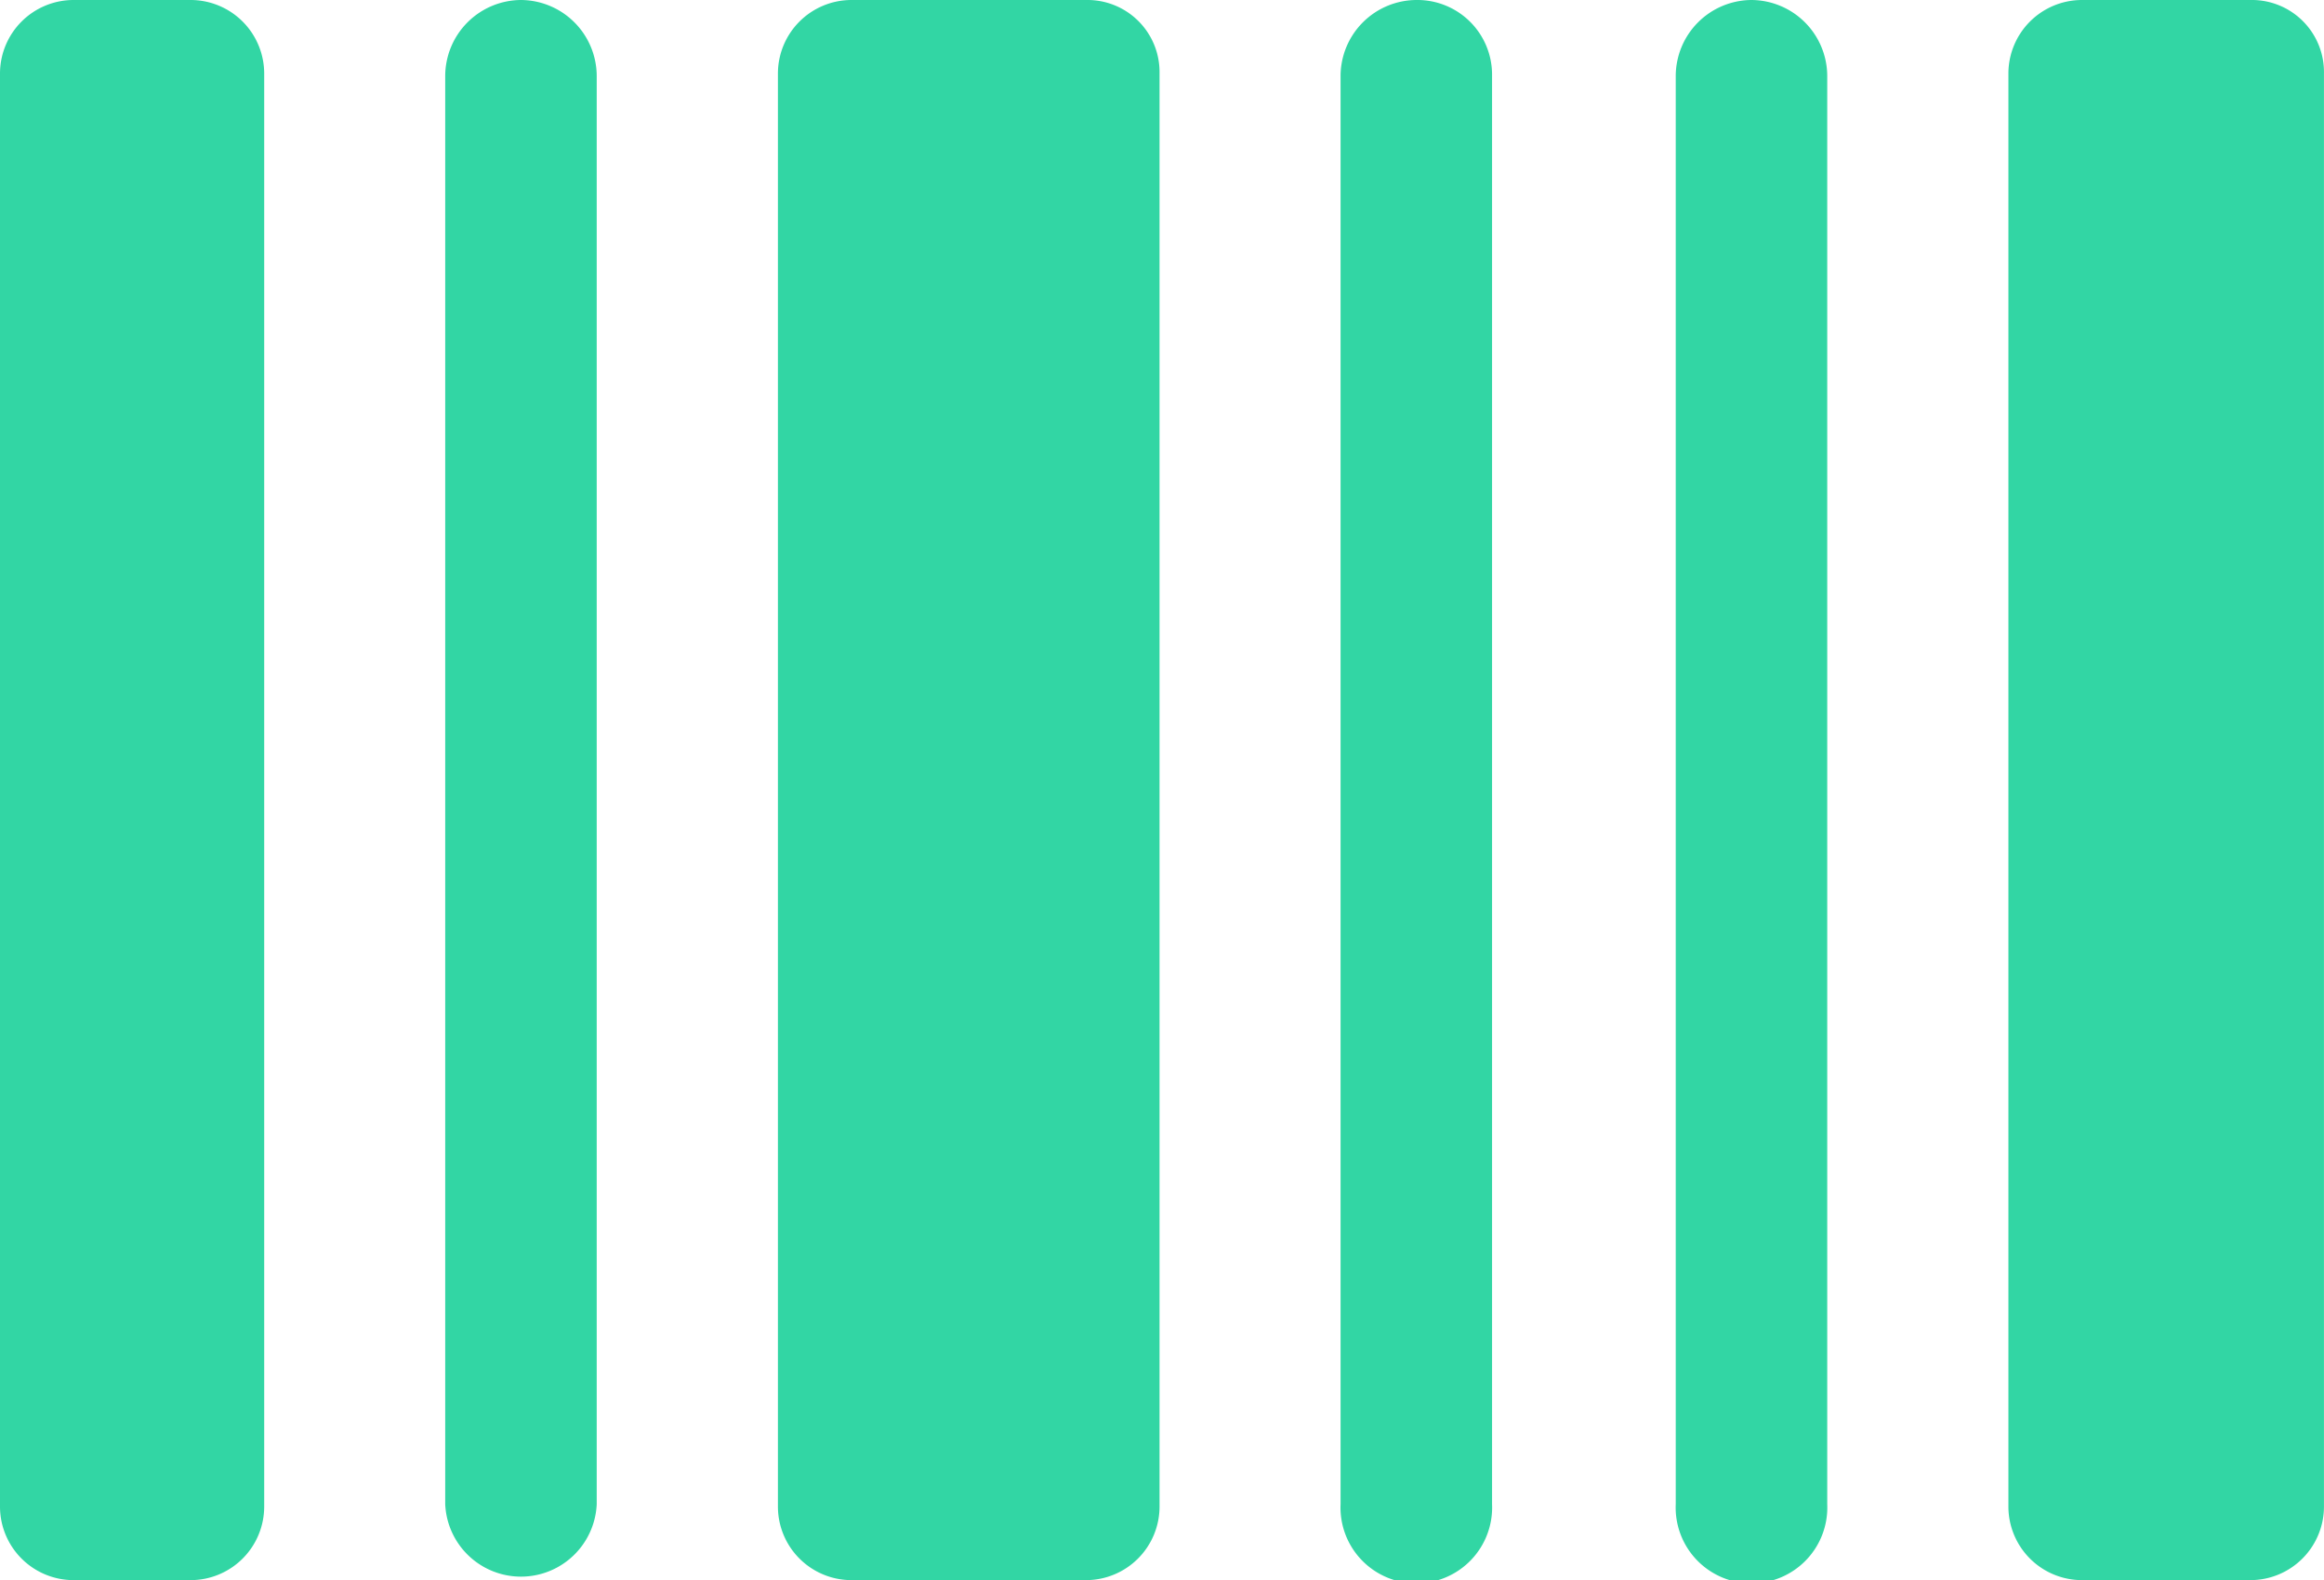
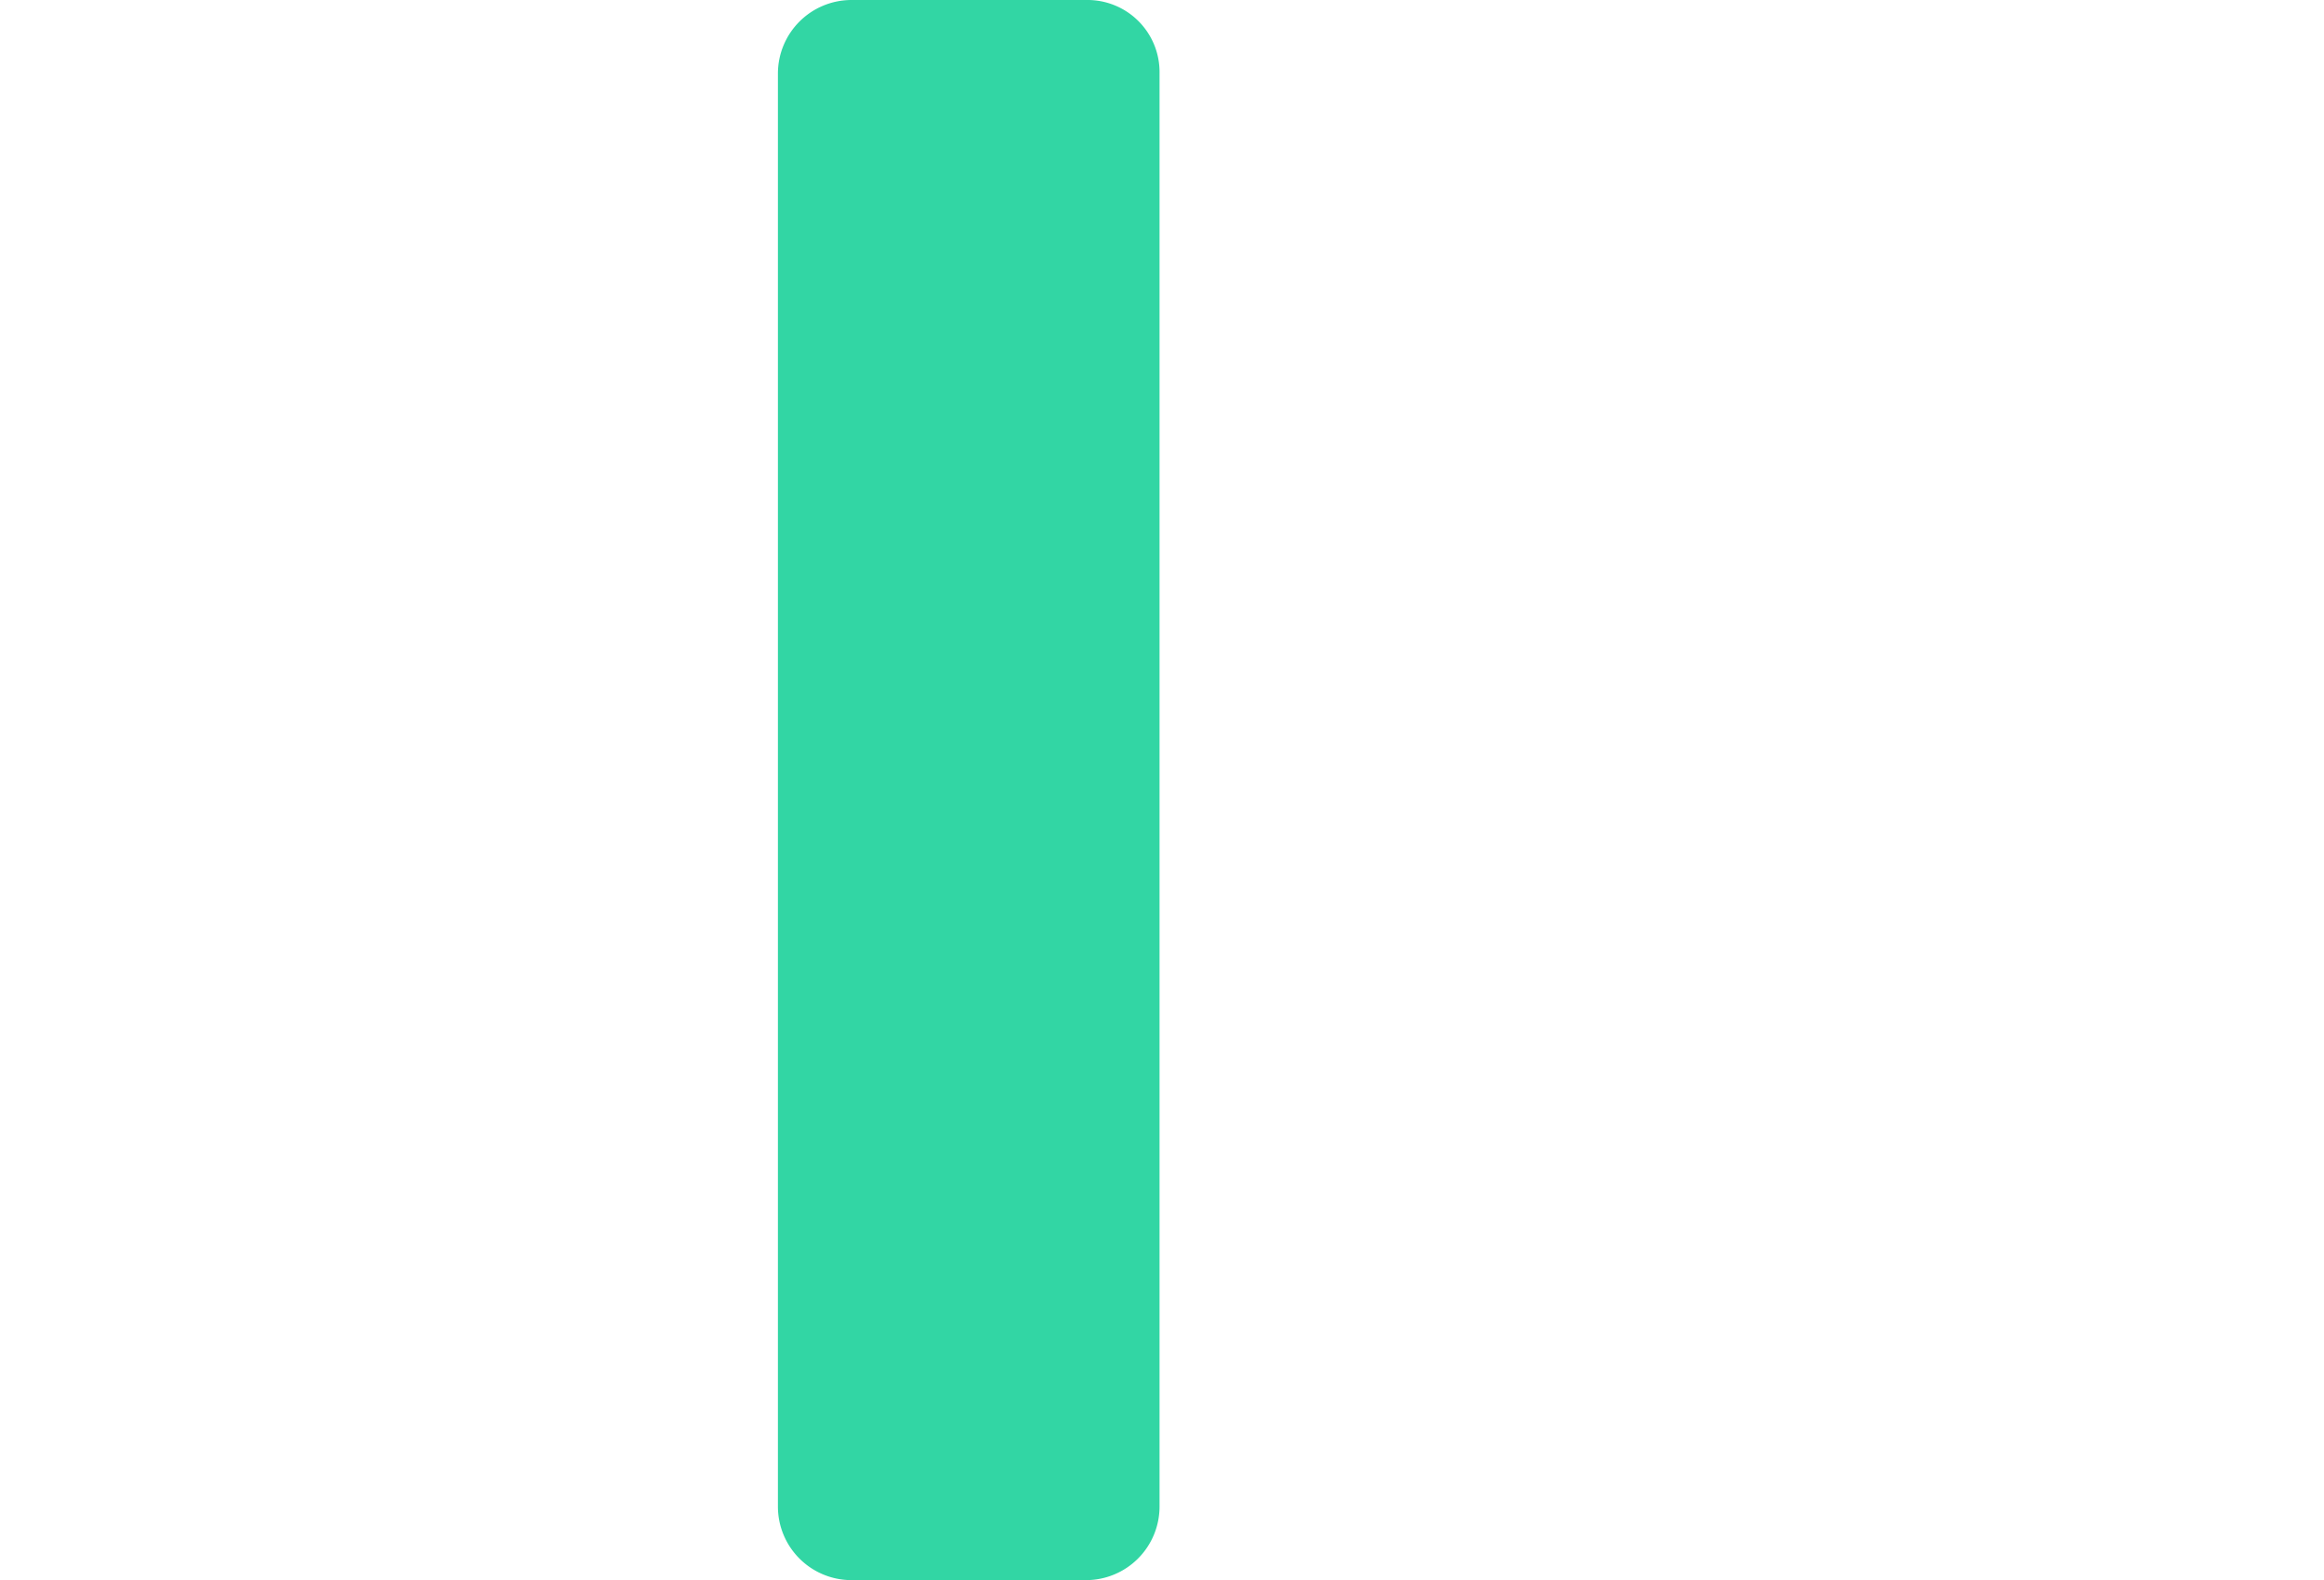
<svg xmlns="http://www.w3.org/2000/svg" width="62.895" height="42.769" viewBox="0 0 62.895 42.769">
  <defs>
    <style>.a{fill:#32d6a4;}</style>
  </defs>
  <g transform="translate(-2.5 -17.7)">
    <g transform="translate(2.5 17.7)">
-       <path class="a" d="M22.752,17.7A2.063,2.063,0,0,0,20.7,19.752V58.416a2.052,2.052,0,0,0,4.1,0V19.752A2.063,2.063,0,0,0,22.752,17.7Z" transform="translate(-8.651 -17.7)" />
      <path class="a" d="M42.642,17.7H36.286A1.992,1.992,0,0,0,34.3,19.686v38.8a1.992,1.992,0,0,0,1.986,1.986h6.356a1.992,1.992,0,0,0,1.986-1.986v-38.8A1.951,1.951,0,0,0,42.642,17.7Z" transform="translate(-13.247 -17.7)" />
-       <path class="a" d="M59.352,17.7A2.063,2.063,0,0,0,57.3,19.752V58.416a2.052,2.052,0,1,0,4.1,0V19.752A2.021,2.021,0,0,0,59.352,17.7Z" transform="translate(-21.02 -17.7)" />
-       <path class="a" d="M73.052,17.7A2.063,2.063,0,0,0,71,19.752V58.416a2.052,2.052,0,1,0,4.1,0V19.752A2.063,2.063,0,0,0,73.052,17.7Z" transform="translate(-25.649 -17.7)" />
-       <path class="a" d="M91.154,17.7H86.586A1.992,1.992,0,0,0,84.6,19.686v38.8a1.992,1.992,0,0,0,1.986,1.986h4.568a1.992,1.992,0,0,0,1.986-1.986v-38.8A1.951,1.951,0,0,0,91.154,17.7Z" transform="translate(-30.246 -17.7)" />
-       <path class="a" d="M7.664,17.7H4.486A1.992,1.992,0,0,0,2.5,19.686v38.8a1.992,1.992,0,0,0,1.986,1.986H7.664A1.992,1.992,0,0,0,9.65,58.482v-38.8A1.992,1.992,0,0,0,7.664,17.7Z" transform="translate(-2.5 -17.7)" />
    </g>
  </g>
</svg>